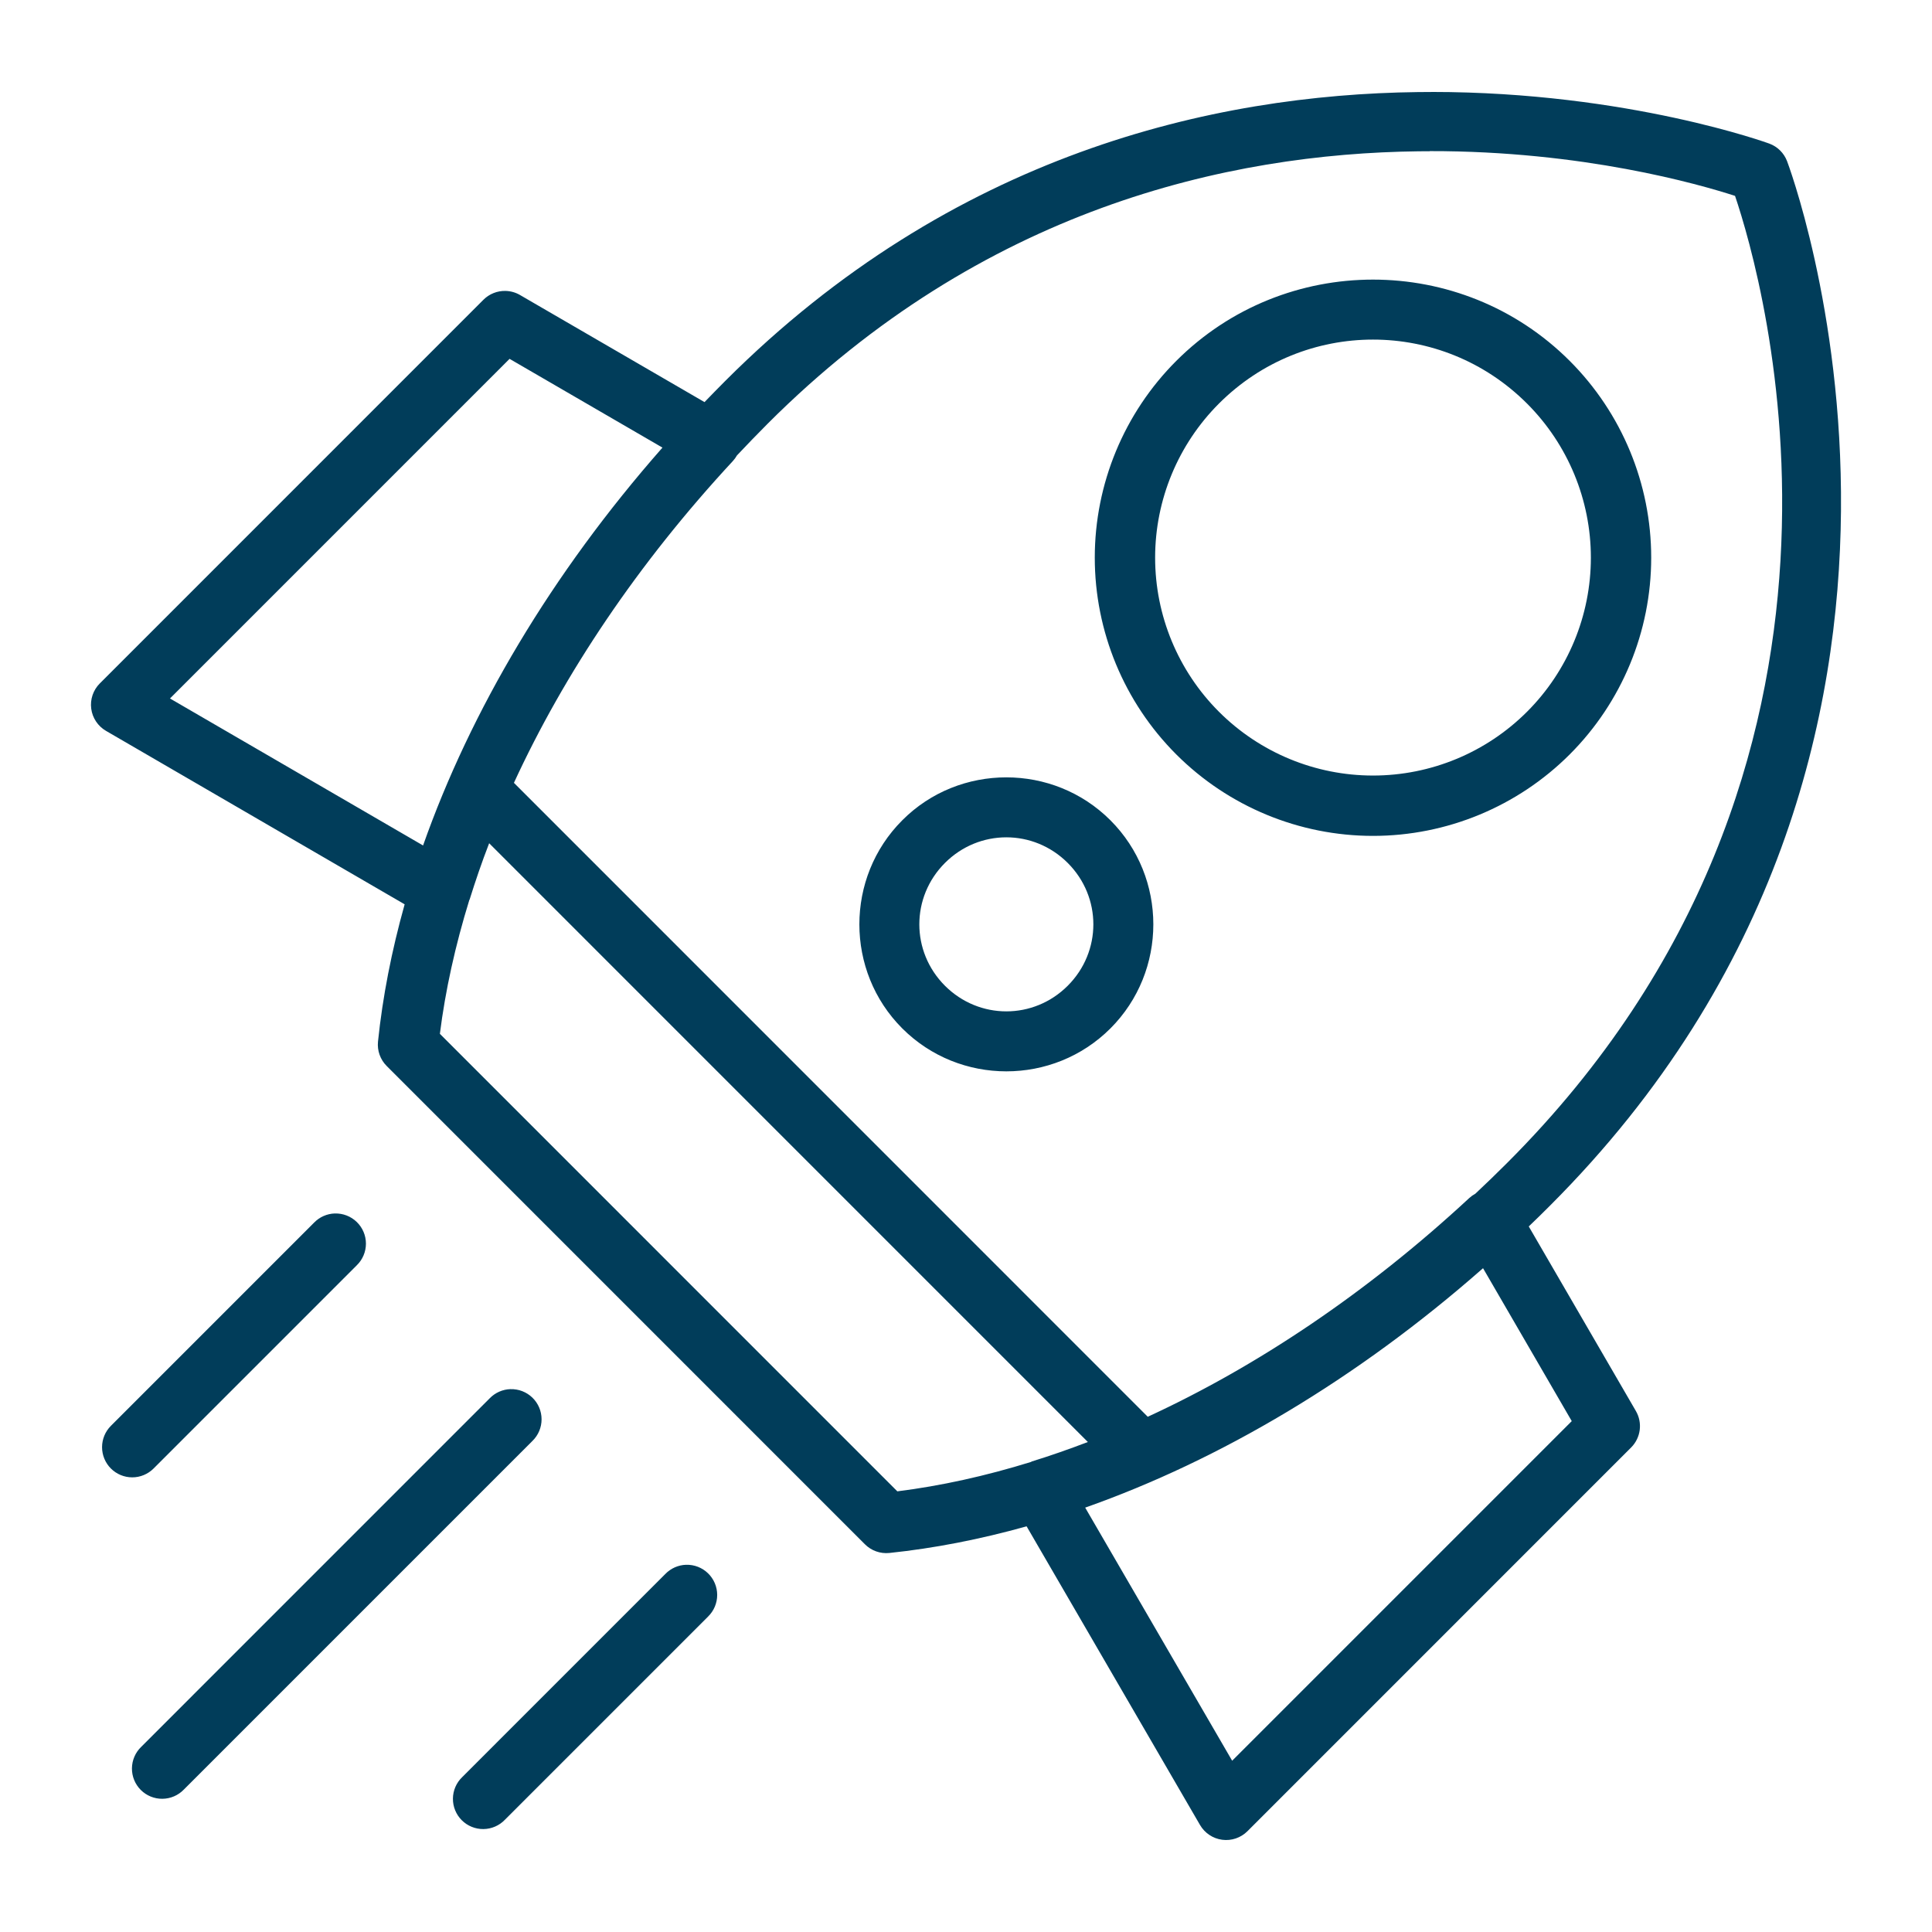
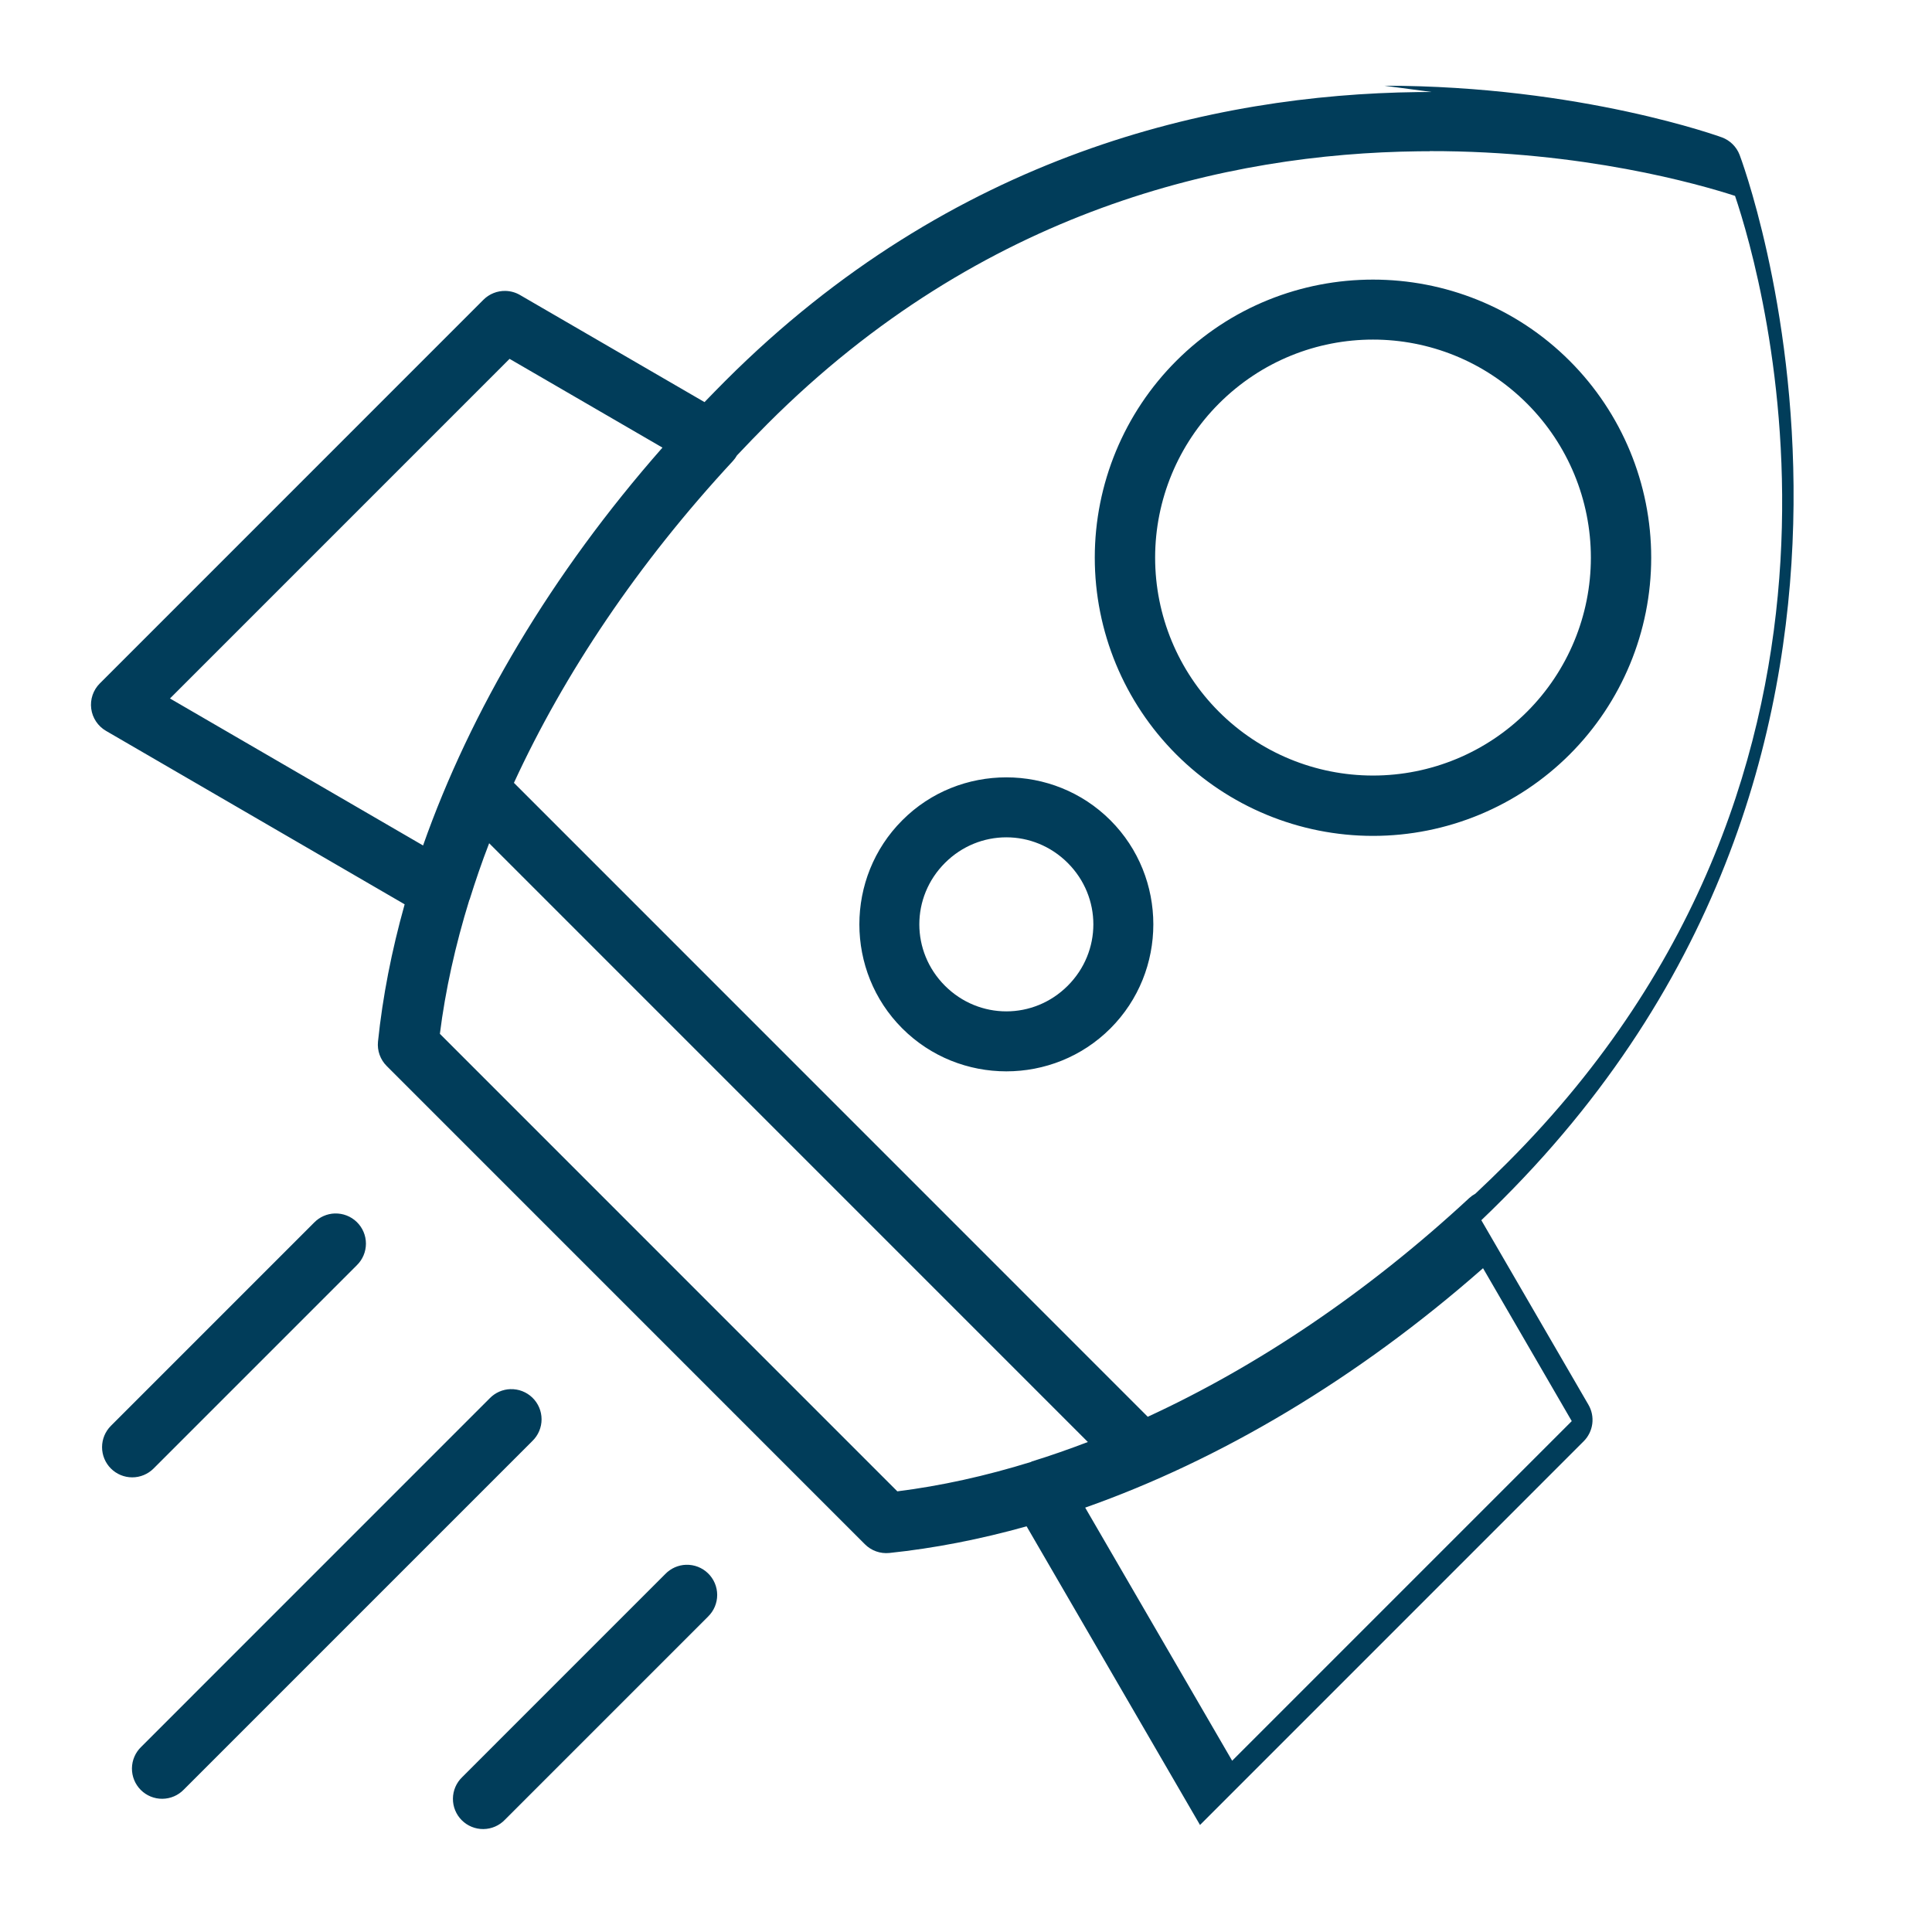
<svg xmlns="http://www.w3.org/2000/svg" width="1200pt" height="1200pt" version="1.1" viewBox="0 0 1200 1200">
-   <path d="m889.25 57.133c-2.902 0-5.922 0.023-8.82 0.062-126.88 1.574-288.98 38.418-429.85 179.3-4.352 4.352-8.699 8.82-12.992 13.258l-114.59-66.512v-0.004c-2.719-1.586-5.793-2.457-8.941-2.539-5.133-0.145-10.098 1.82-13.738 5.438l-238.34 238.37-0.004-0.004c-4.106 4.121-6.07 9.91-5.312 15.68 0.758 5.766 4.148 10.855 9.18 13.773l185.49 107.73c-8.098 28.906-13.68 57.461-16.555 85.27v-0.004c-0.574 5.625 1.426 11.207 5.438 15.191l296.97 297h-0.004c3.988 4.012 9.566 6.008 15.191 5.438 27.809-2.898 56.352-8.461 85.27-16.555l107.71 185.5v-0.004c2.918 5.035 8.008 8.434 13.777 9.191 5.769 0.758 11.566-1.211 15.684-5.32l238.34-238.37h0.004c2.91-2.93 4.773-6.738 5.301-10.836 0.523-4.098-0.32-8.254-2.402-11.82l-66.516-114.6c4.473-4.231 8.82-8.578 13.258-12.992 285.56-285.59 147.17-648.7 147.17-648.7-1.93-5.039-5.938-9.004-10.996-10.879 0 0-87.422-32.062-209.68-32.086zm-1.207 36.727c95.105-0.141 167.04 20.496 189.62 27.805 17.102 50.633 105.28 353.78-141.51 600.61-6.527 6.527-13.125 12.918-19.781 19.152l-0.004 0.004c-1.352 0.73-2.609 1.621-3.746 2.656-63.469 58.875-131.94 104.65-199.73 135.89l-393.68-393.74c31.227-67.793 77.004-136.27 135.87-199.75v-0.004c1.027-1.098 1.922-2.316 2.66-3.625 6.285-6.648 12.629-13.246 19.152-19.781 133.04-133.05 285.27-167.7 404.23-169.1 2.297-0.023 4.594-0.035 6.887-0.035zm-35.25 79.805c-44.266 0-88.531 16.832-122.2 50.5-32.398 32.41-50.609 76.375-50.609 122.2 0 45.836 18.211 89.801 50.609 122.21 32.41 32.398 76.375 50.609 122.2 50.609 45.812 0 89.789-18.211 122.19-50.609 32.398-32.41 50.609-76.375 50.609-122.21 0-45.824-18.211-89.789-50.609-122.2-33.668-33.668-77.934-50.5-122.19-50.5zm0 37.258c34.586 0 69.184 13.246 95.688 39.746 25.379 25.391 39.637 59.809 39.637 95.699 0 35.902-14.262 70.32-39.637 95.699-25.391 25.391-59.793 39.637-95.688 39.637-35.902 0-70.309-14.25-95.699-39.637-25.379-25.379-39.625-59.793-39.625-95.699 0-35.891 14.246-70.309 39.625-95.699 26.5-26.5 61.102-39.746 95.699-39.746zm-536.29 11.965 94.961 55.129c-68.992 78.395-119.26 163.62-148.69 247.12l-157.2-91.301zm308.56 259.94c-23.434 0-46.863 8.82-64.641 26.66-35.539 35.539-35.539 93.742 0 129.28 35.539 35.555 93.742 35.555 129.28 0 35.539-35.539 35.539-93.742 0-129.28-17.777-17.777-41.207-26.66-64.641-26.66zm0 37.246c13.766 0 27.527 5.316 38.129 15.914 21.219 21.219 21.219 55.059 0 76.277-21.207 21.219-55.047 21.219-76.266 0-21.219-21.223-21.219-55.059 0-76.277 10.633-10.637 24.375-15.914 38.141-15.914zm-321.54 3.379 372.17 372.2c-11.723 4.473-23.457 8.578-35.082 12.168h-0.004v0.141c-28.422 8.82-56.34 14.961-83.262 18.332l-284.13-284.17c3.383-26.926 9.547-54.84 18.332-83.277h0.098c3.625-11.602 7.613-23.324 12.168-35.07zm-95.543 230.25v-0.004c-4.871 0.148-9.492 2.188-12.883 5.684l-126.21 126.22v0.004c-3.519 3.512-5.496 8.281-5.496 13.25-0.004 4.973 1.973 9.742 5.484 13.258 3.516 3.519 8.285 5.492 13.258 5.496 4.969 0 9.738-1.977 13.254-5.492l126.21-126.22c3.637-3.531 5.688-8.383 5.688-13.453 0-5.066-2.055-9.918-5.691-13.445-3.637-3.531-8.547-5.438-13.613-5.285zm713.16 34.004 55.105 94.973-210.93 210.94-91.289-157.21c83.48-29.438 168.71-79.711 247.11-148.7zm-604.07 75.105h-0.004c-4.867 0.148-9.488 2.188-12.883 5.684l-216.48 216.51h0.004c-3.633 3.488-5.703 8.293-5.754 13.328-0.051 5.035 1.93 9.875 5.488 13.438 3.559 3.559 8.402 5.539 13.438 5.488 5.035-0.051 9.84-2.121 13.328-5.754l216.5-216.51c3.633-3.531 5.68-8.383 5.672-13.449-0.004-5.066-2.055-9.914-5.695-13.441-3.637-3.523-8.543-5.43-13.609-5.277zm109.1 109.1h-0.004c-4.867 0.145-9.488 2.18-12.883 5.676l-126.21 126.22c-3.629 3.488-5.703 8.293-5.754 13.328s1.93 9.879 5.488 13.438c3.562 3.562 8.406 5.539 13.438 5.488 5.035-0.047 9.84-2.121 13.328-5.75l126.21-126.22 0.004-0.004c3.629-3.531 5.676-8.379 5.672-13.445-0.004-5.062-2.055-9.91-5.691-13.438-3.633-3.527-8.539-5.434-13.602-5.285z" fill="#013d5a" />
+   <path d="m889.25 57.133c-2.902 0-5.922 0.023-8.82 0.062-126.88 1.574-288.98 38.418-429.85 179.3-4.352 4.352-8.699 8.82-12.992 13.258l-114.59-66.512v-0.004c-2.719-1.586-5.793-2.457-8.941-2.539-5.133-0.145-10.098 1.82-13.738 5.438l-238.34 238.37-0.004-0.004c-4.106 4.121-6.07 9.91-5.312 15.68 0.758 5.766 4.148 10.855 9.18 13.773l185.49 107.73c-8.098 28.906-13.68 57.461-16.555 85.27v-0.004c-0.574 5.625 1.426 11.207 5.438 15.191l296.97 297h-0.004c3.988 4.012 9.566 6.008 15.191 5.438 27.809-2.898 56.352-8.461 85.27-16.555l107.71 185.5v-0.004l238.34-238.37h0.004c2.91-2.93 4.773-6.738 5.301-10.836 0.523-4.098-0.32-8.254-2.402-11.82l-66.516-114.6c4.473-4.231 8.82-8.578 13.258-12.992 285.56-285.59 147.17-648.7 147.17-648.7-1.93-5.039-5.938-9.004-10.996-10.879 0 0-87.422-32.062-209.68-32.086zm-1.207 36.727c95.105-0.141 167.04 20.496 189.62 27.805 17.102 50.633 105.28 353.78-141.51 600.61-6.527 6.527-13.125 12.918-19.781 19.152l-0.004 0.004c-1.352 0.73-2.609 1.621-3.746 2.656-63.469 58.875-131.94 104.65-199.73 135.89l-393.68-393.74c31.227-67.793 77.004-136.27 135.87-199.75v-0.004c1.027-1.098 1.922-2.316 2.66-3.625 6.285-6.648 12.629-13.246 19.152-19.781 133.04-133.05 285.27-167.7 404.23-169.1 2.297-0.023 4.594-0.035 6.887-0.035zm-35.25 79.805c-44.266 0-88.531 16.832-122.2 50.5-32.398 32.41-50.609 76.375-50.609 122.2 0 45.836 18.211 89.801 50.609 122.21 32.41 32.398 76.375 50.609 122.2 50.609 45.812 0 89.789-18.211 122.19-50.609 32.398-32.41 50.609-76.375 50.609-122.21 0-45.824-18.211-89.789-50.609-122.2-33.668-33.668-77.934-50.5-122.19-50.5zm0 37.258c34.586 0 69.184 13.246 95.688 39.746 25.379 25.391 39.637 59.809 39.637 95.699 0 35.902-14.262 70.32-39.637 95.699-25.391 25.391-59.793 39.637-95.688 39.637-35.902 0-70.309-14.25-95.699-39.637-25.379-25.379-39.625-59.793-39.625-95.699 0-35.891 14.246-70.309 39.625-95.699 26.5-26.5 61.102-39.746 95.699-39.746zm-536.29 11.965 94.961 55.129c-68.992 78.395-119.26 163.62-148.69 247.12l-157.2-91.301zm308.56 259.94c-23.434 0-46.863 8.82-64.641 26.66-35.539 35.539-35.539 93.742 0 129.28 35.539 35.555 93.742 35.555 129.28 0 35.539-35.539 35.539-93.742 0-129.28-17.777-17.777-41.207-26.66-64.641-26.66zm0 37.246c13.766 0 27.527 5.316 38.129 15.914 21.219 21.219 21.219 55.059 0 76.277-21.207 21.219-55.047 21.219-76.266 0-21.219-21.223-21.219-55.059 0-76.277 10.633-10.637 24.375-15.914 38.141-15.914zm-321.54 3.379 372.17 372.2c-11.723 4.473-23.457 8.578-35.082 12.168h-0.004v0.141c-28.422 8.82-56.34 14.961-83.262 18.332l-284.13-284.17c3.383-26.926 9.547-54.84 18.332-83.277h0.098c3.625-11.602 7.613-23.324 12.168-35.07zm-95.543 230.25v-0.004c-4.871 0.148-9.492 2.188-12.883 5.684l-126.21 126.22v0.004c-3.519 3.512-5.496 8.281-5.496 13.25-0.004 4.973 1.973 9.742 5.484 13.258 3.516 3.519 8.285 5.492 13.258 5.496 4.969 0 9.738-1.977 13.254-5.492l126.21-126.22c3.637-3.531 5.688-8.383 5.688-13.453 0-5.066-2.055-9.918-5.691-13.445-3.637-3.531-8.547-5.438-13.613-5.285zm713.16 34.004 55.105 94.973-210.93 210.94-91.289-157.21c83.48-29.438 168.71-79.711 247.11-148.7zm-604.07 75.105h-0.004c-4.867 0.148-9.488 2.188-12.883 5.684l-216.48 216.51h0.004c-3.633 3.488-5.703 8.293-5.754 13.328-0.051 5.035 1.93 9.875 5.488 13.438 3.559 3.559 8.402 5.539 13.438 5.488 5.035-0.051 9.84-2.121 13.328-5.754l216.5-216.51c3.633-3.531 5.68-8.383 5.672-13.449-0.004-5.066-2.055-9.914-5.695-13.441-3.637-3.523-8.543-5.43-13.609-5.277zm109.1 109.1h-0.004c-4.867 0.145-9.488 2.18-12.883 5.676l-126.21 126.22c-3.629 3.488-5.703 8.293-5.754 13.328s1.93 9.879 5.488 13.438c3.562 3.562 8.406 5.539 13.438 5.488 5.035-0.047 9.84-2.121 13.328-5.75l126.21-126.22 0.004-0.004c3.629-3.531 5.676-8.379 5.672-13.445-0.004-5.062-2.055-9.91-5.691-13.438-3.633-3.527-8.539-5.434-13.602-5.285z" fill="#013d5a" />
</svg>